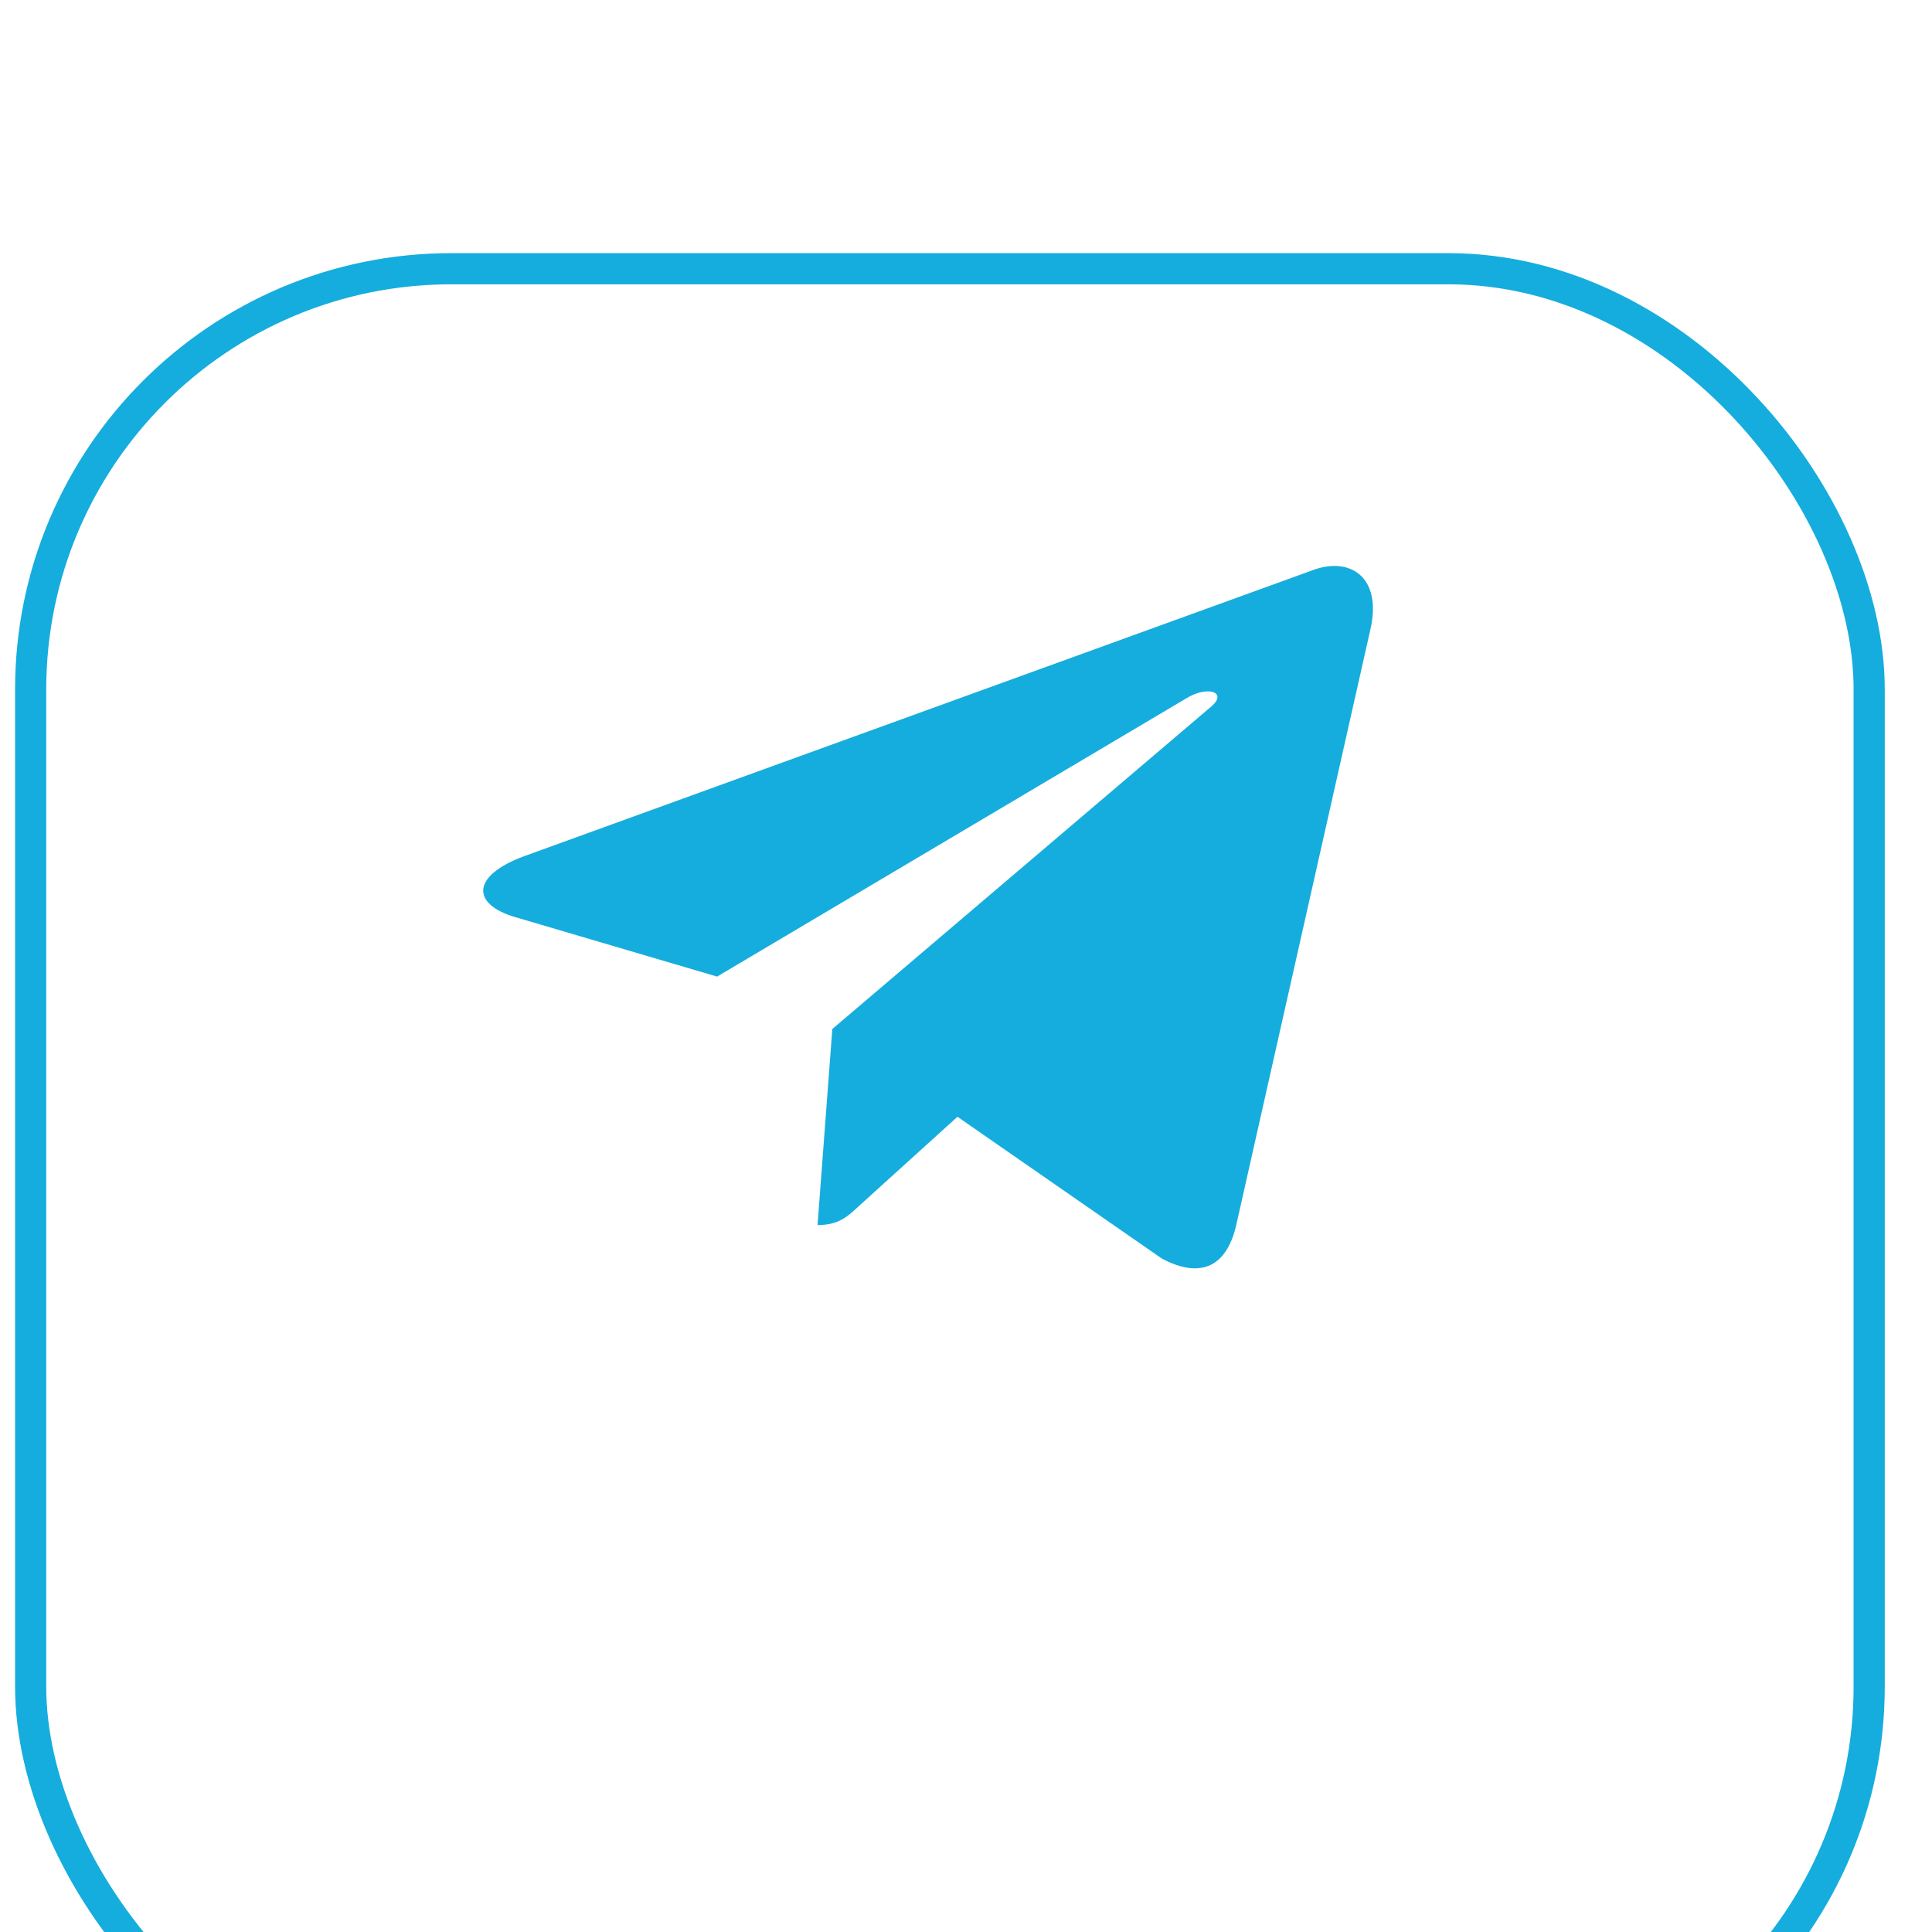
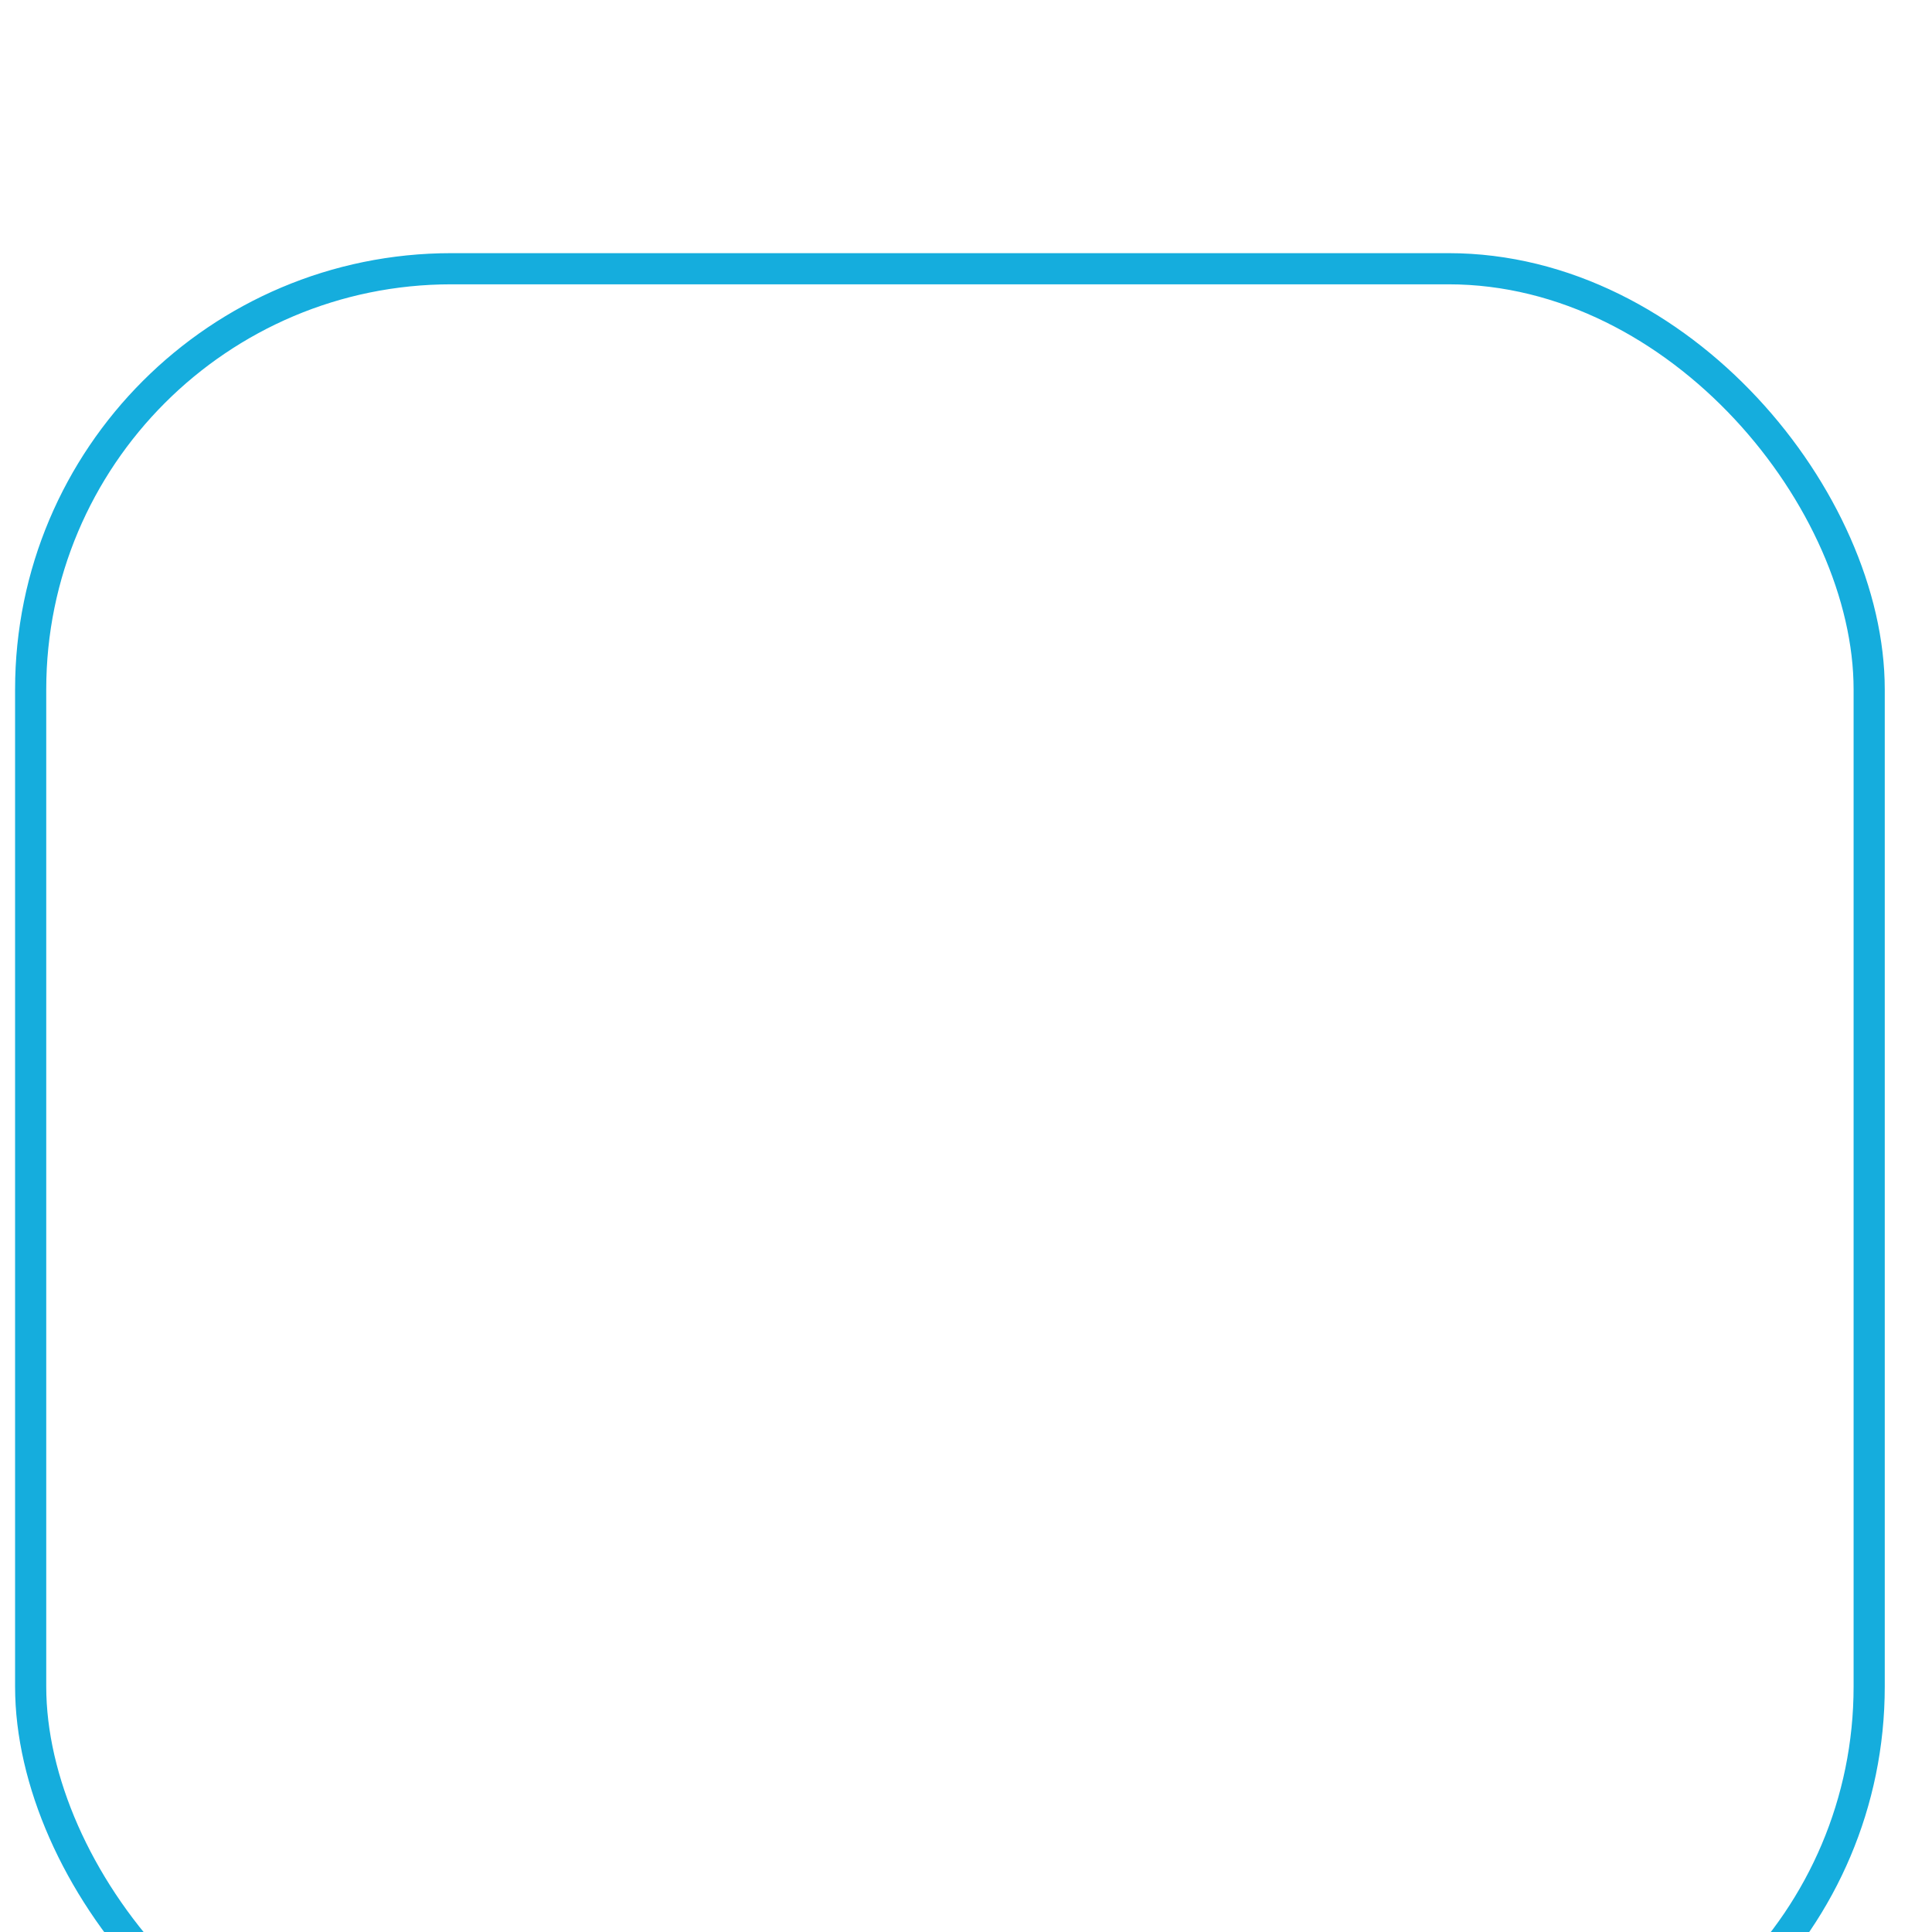
<svg xmlns="http://www.w3.org/2000/svg" width="31" height="31" viewBox="0 0 31 31" fill="none">
  <g filter="url(#filter0_i_72_1041)">
    <rect x="0.492" y="0.312" width="29.5" height="29.5" rx="6.75" stroke="#15ADDD" stroke-width="0.5" />
  </g>
-   <path d="M13.355 16.511L13.118 19.657C13.455 19.657 13.603 19.52 13.779 19.354L15.363 17.919L18.645 20.196C19.247 20.513 19.671 20.347 19.833 19.671L21.988 10.103C22.181 9.263 21.668 8.933 21.082 9.142L8.416 13.736C7.552 14.053 7.566 14.511 8.268 14.716L11.506 15.67L19.027 11.21C19.381 10.989 19.702 11.11 19.437 11.335L13.355 16.511Z" fill="#15ADDD" />
  <defs>
    <filter id="filter0_i_72_1041" x="0.242" y="0.062" width="30" height="34" filterUnits="userSpaceOnUse" color-interpolation-filters="sRGB">
      <feFlood flood-opacity="0" result="BackgroundImageFix" />
      <feBlend mode="normal" in="SourceGraphic" in2="BackgroundImageFix" result="shape" />
      <feColorMatrix in="SourceAlpha" type="matrix" values="0 0 0 0 0 0 0 0 0 0 0 0 0 0 0 0 0 0 127 0" result="hardAlpha" />
      <feOffset dy="4" />
      <feGaussianBlur stdDeviation="8.4" />
      <feComposite in2="hardAlpha" operator="arithmetic" k2="-1" k3="1" />
      <feColorMatrix type="matrix" values="0 0 0 0 1 0 0 0 0 1 0 0 0 0 1 0 0 0 0.47 0" />
      <feBlend mode="normal" in2="shape" result="effect1_innerShadow_72_1041" />
    </filter>
  </defs>
</svg>